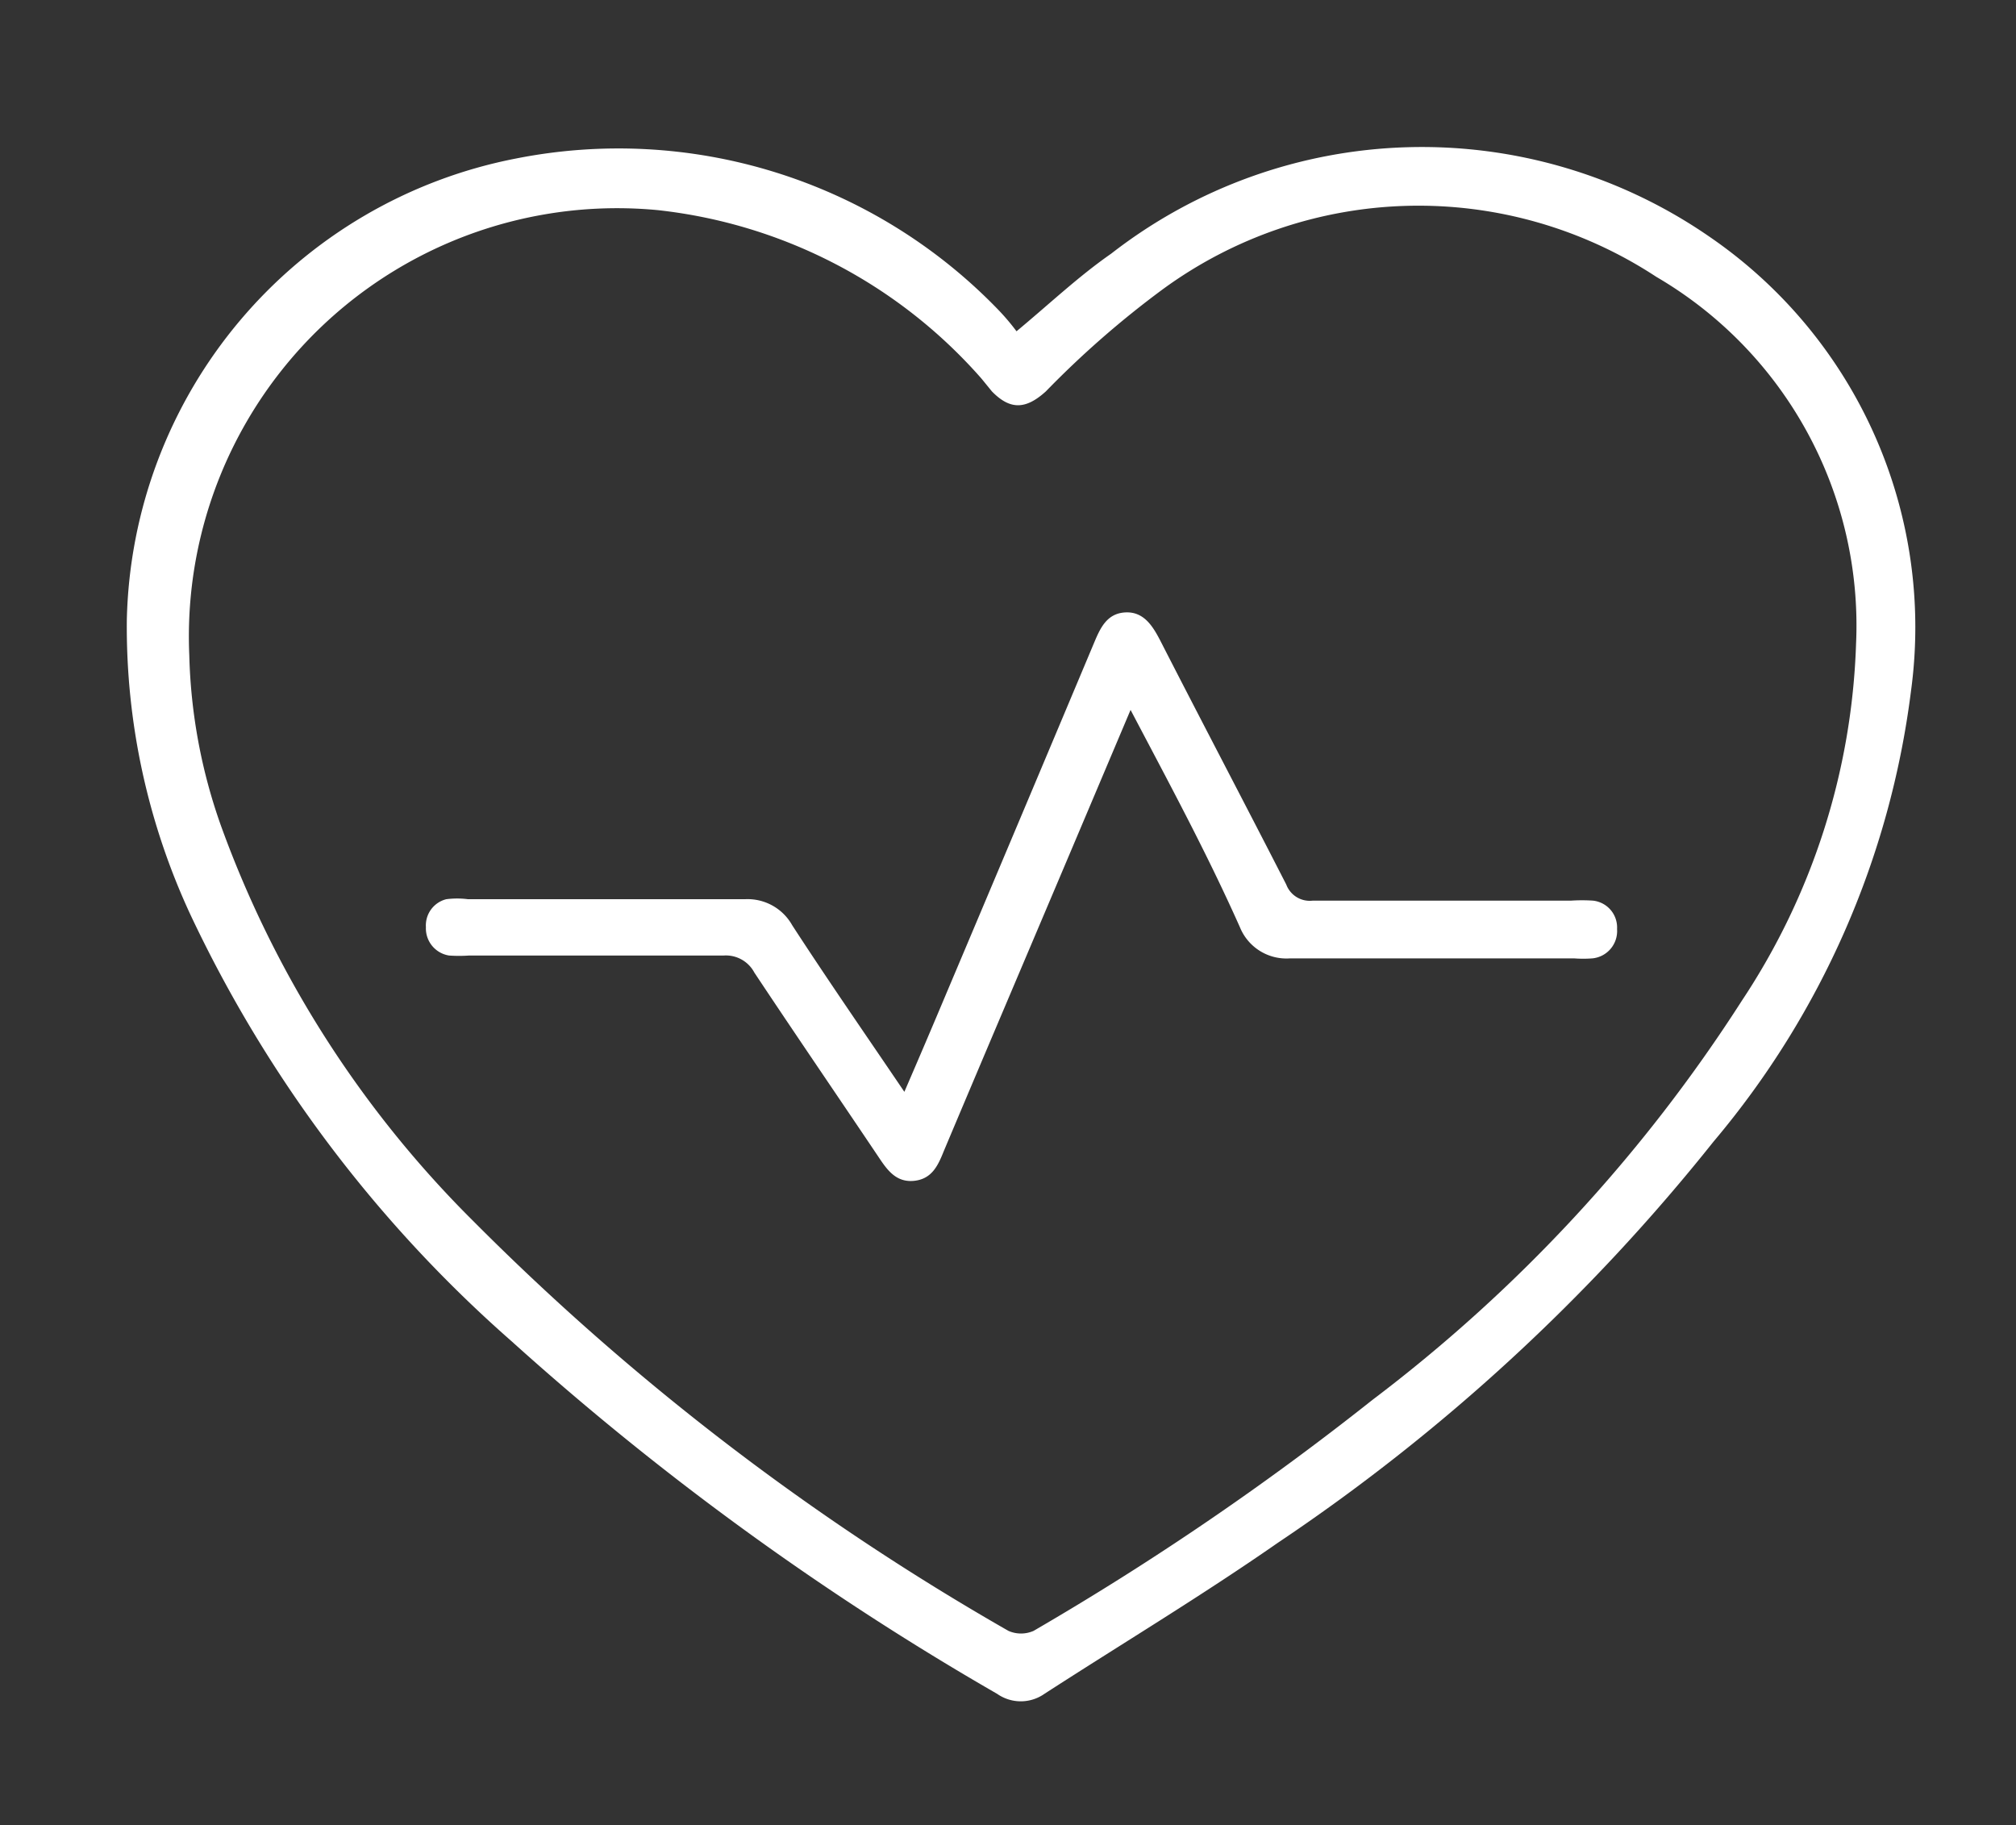
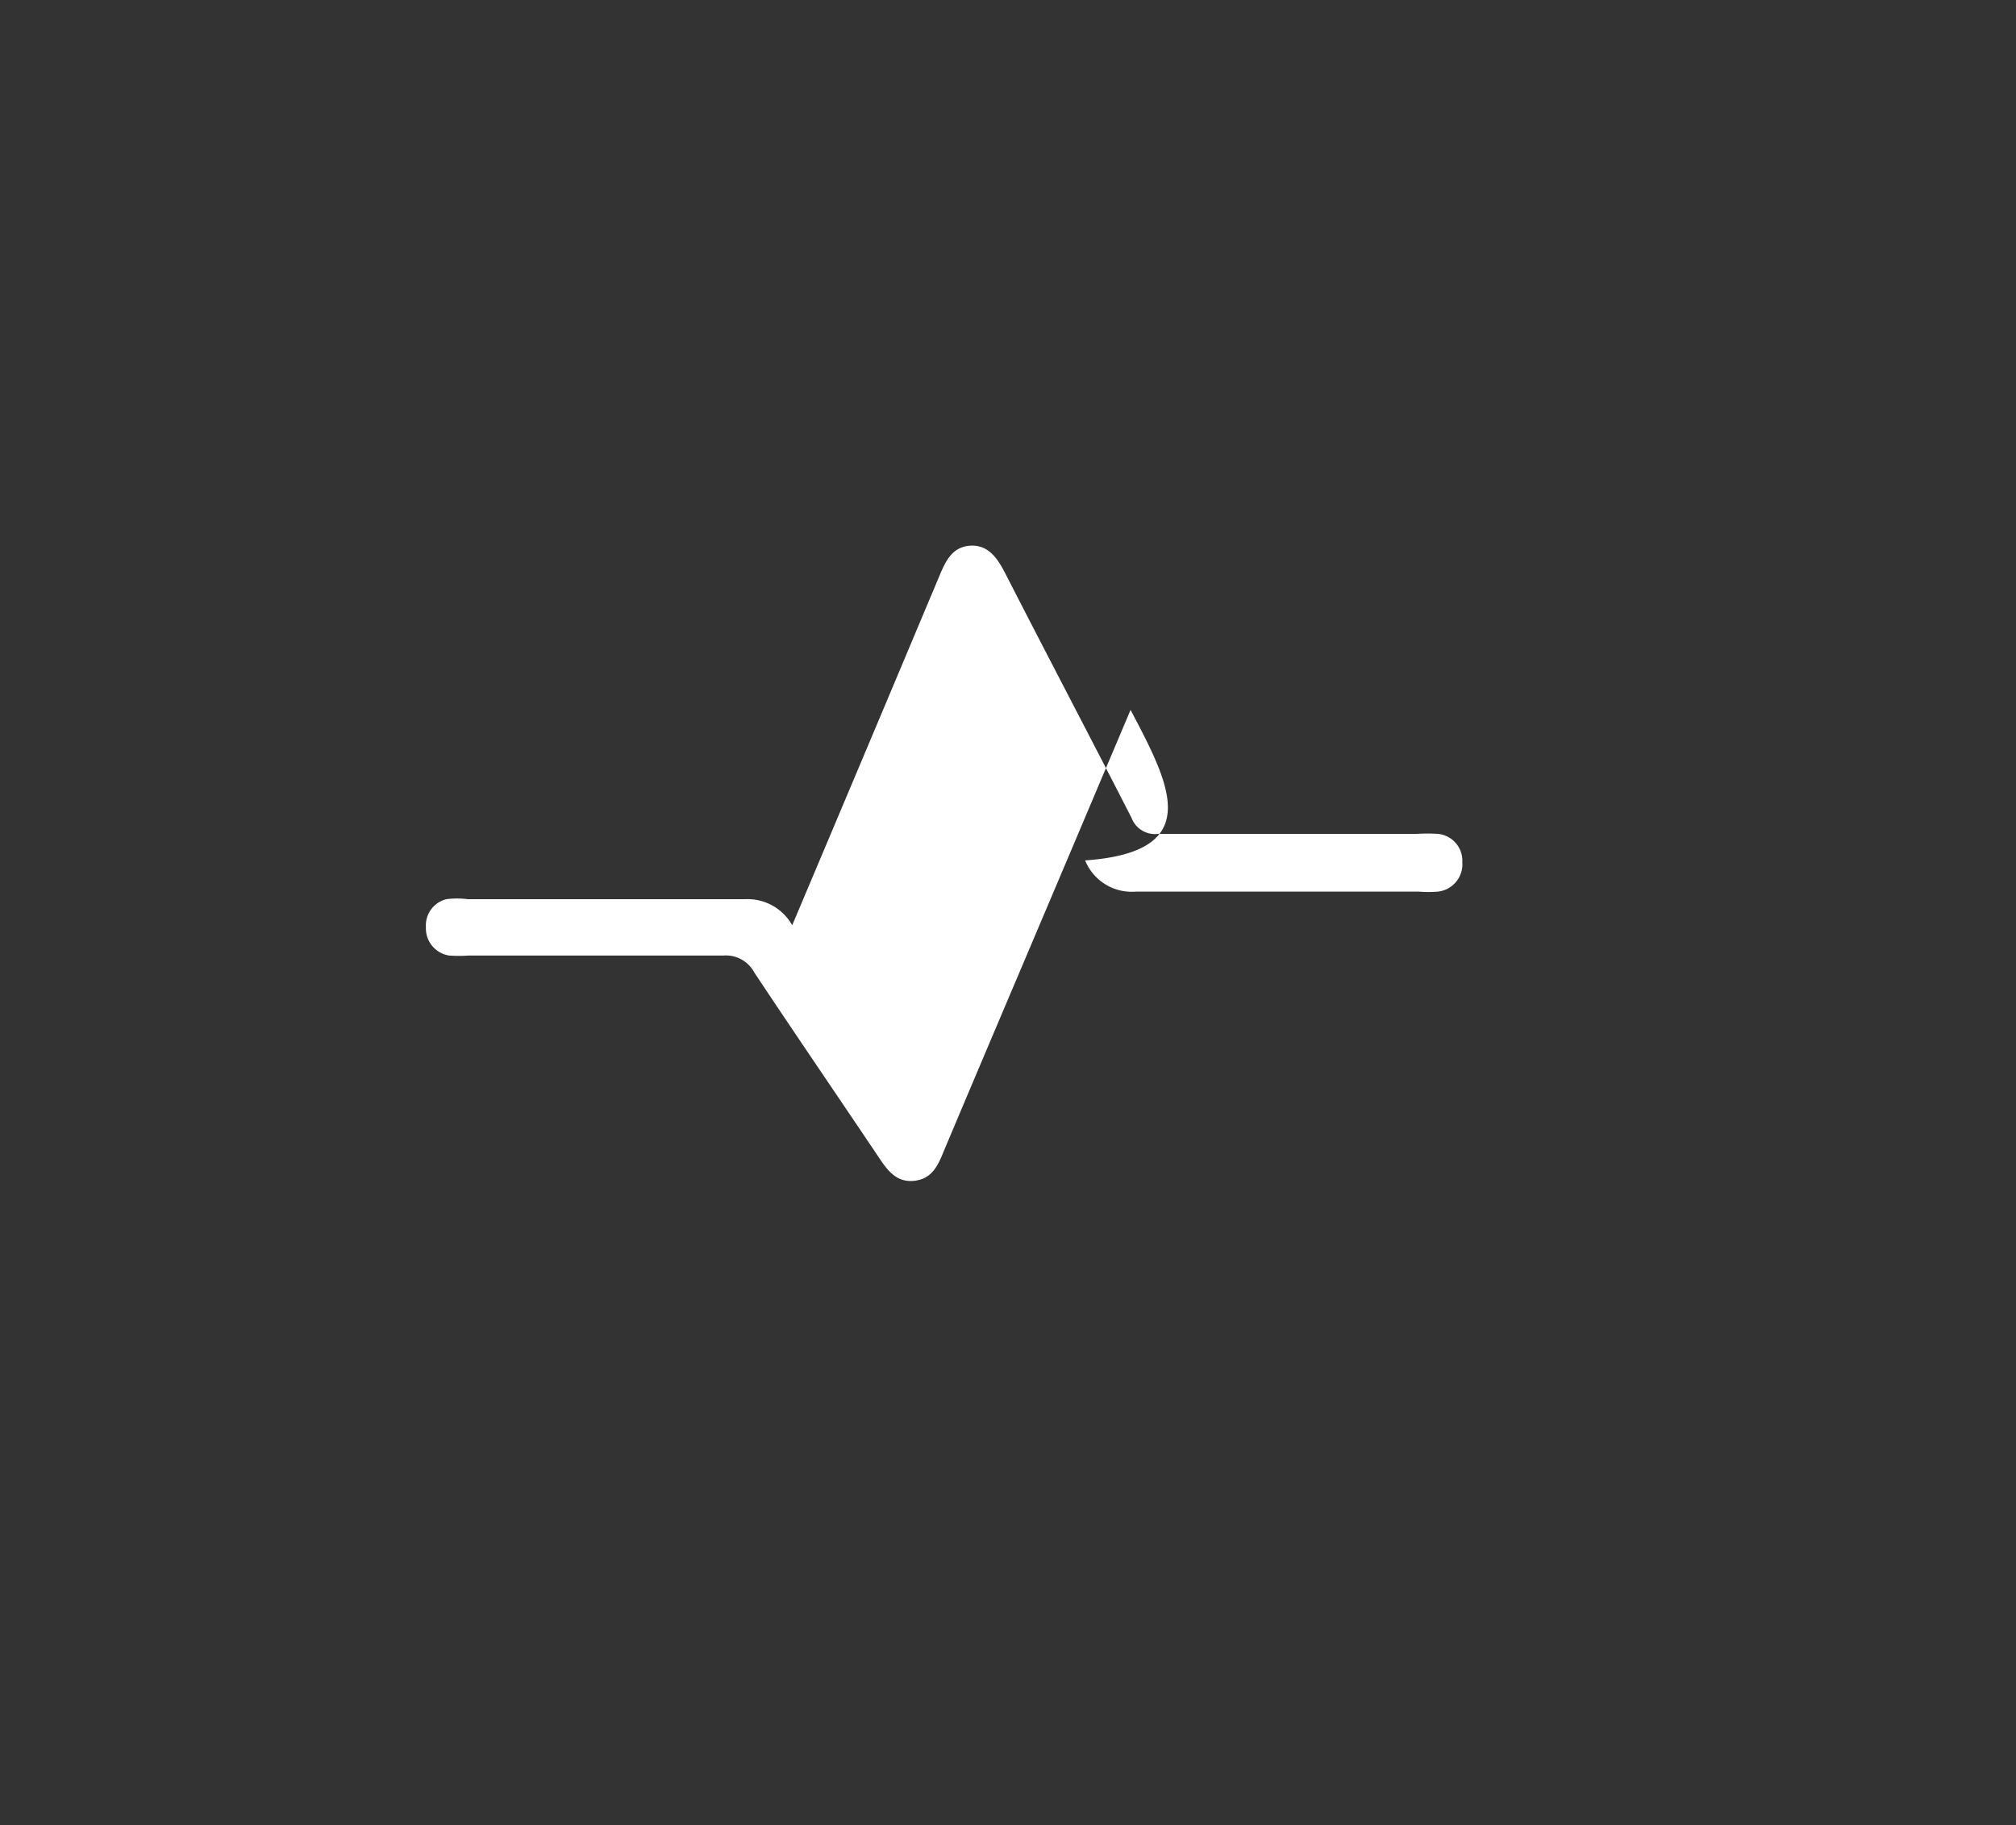
<svg xmlns="http://www.w3.org/2000/svg" id="aa754ec8-bd90-4144-9036-7d26b1d73ca2" data-name="Capa 1" viewBox="0 0 42.6 38.57">
  <rect x="0" y="0" width="42.6" height="38.57" fill="#333333" stroke="none" />
  <defs>
    <style>.a976f267-5504-4961-9554-c5693d245a0c{fill:#fff;}</style>
  </defs>
-   <path class="a976f267-5504-4961-9554-c5693d245a0c" d="M21.48,7c.71-.59,1.31-1.16,2-1.64A10.69,10.69,0,0,1,36.12,5a10,10,0,0,1,4.26,9.61,18.29,18.29,0,0,1-4.17,9.51A40.85,40.85,0,0,1,27,32.6c-1.61,1.12-3.29,2.13-4.93,3.19a.87.87,0,0,1-1,0,60.11,60.11,0,0,1-10.26-7.45,27.7,27.7,0,0,1-6.78-9,14.43,14.43,0,0,1-1.35-6.24A10.16,10.16,0,0,1,10.9,3.35,11.15,11.15,0,0,1,21.06,6.51,4.81,4.81,0,0,1,21.48,7ZM4,13.85a11.58,11.58,0,0,0,.67,3.6A22.61,22.61,0,0,0,10,25.8a53.16,53.16,0,0,0,11.31,8.66.66.66,0,0,0,.53,0A60.11,60.11,0,0,0,29,29.58a32.69,32.69,0,0,0,7.81-8.44,14.47,14.47,0,0,0,2.41-7.53A8.53,8.53,0,0,0,35,5.85a9.15,9.15,0,0,0-10.44.27,20,20,0,0,0-2.46,2.15c-.42.38-.75.4-1.14,0L20.74,8A10.64,10.64,0,0,0,13.9,4.44,9.05,9.05,0,0,0,4,13.85Z" />
-   <path class="a976f267-5504-4961-9554-c5693d245a0c" d="M23.89,15l-1.21,2.86c-.91,2.15-1.83,4.31-2.74,6.47-.12.3-.25.58-.62.62s-.56-.21-.74-.48c-.88-1.31-1.77-2.61-2.64-3.92a.68.68,0,0,0-.65-.36c-1.79,0-3.59,0-5.38,0a3,3,0,0,1-.42,0A.58.58,0,0,1,9,19.59.57.57,0,0,1,9.43,19a1.79,1.79,0,0,1,.46,0c1.95,0,3.9,0,5.85,0a1.08,1.08,0,0,1,1,.55c.76,1.17,1.55,2.31,2.37,3.52.32-.74.61-1.42.9-2.11q1.56-3.69,3.11-7.38c.13-.31.27-.62.66-.64s.58.29.74.6c.88,1.72,1.78,3.43,2.66,5.15a.53.53,0,0,0,.56.34c1.82,0,3.64,0,5.46,0a3.54,3.54,0,0,1,.46,0,.57.57,0,0,1,.51.6.58.58,0,0,1-.52.62,2.55,2.55,0,0,1-.39,0c-2,0-4,0-6,0a1.06,1.06,0,0,1-1.06-.66C25.49,18,24.71,16.56,23.89,15Z" />
+   <path class="a976f267-5504-4961-9554-c5693d245a0c" d="M23.89,15l-1.21,2.86c-.91,2.15-1.83,4.31-2.74,6.47-.12.3-.25.58-.62.62s-.56-.21-.74-.48c-.88-1.31-1.77-2.61-2.64-3.92a.68.68,0,0,0-.65-.36c-1.79,0-3.59,0-5.38,0a3,3,0,0,1-.42,0A.58.58,0,0,1,9,19.59.57.57,0,0,1,9.43,19a1.79,1.79,0,0,1,.46,0c1.95,0,3.9,0,5.85,0a1.08,1.08,0,0,1,1,.55q1.56-3.69,3.11-7.38c.13-.31.27-.62.66-.64s.58.29.74.6c.88,1.72,1.78,3.43,2.66,5.15a.53.53,0,0,0,.56.34c1.82,0,3.64,0,5.46,0a3.54,3.54,0,0,1,.46,0,.57.57,0,0,1,.51.6.58.58,0,0,1-.52.62,2.55,2.55,0,0,1-.39,0c-2,0-4,0-6,0a1.06,1.06,0,0,1-1.06-.66C25.49,18,24.71,16.56,23.89,15Z" />
</svg>